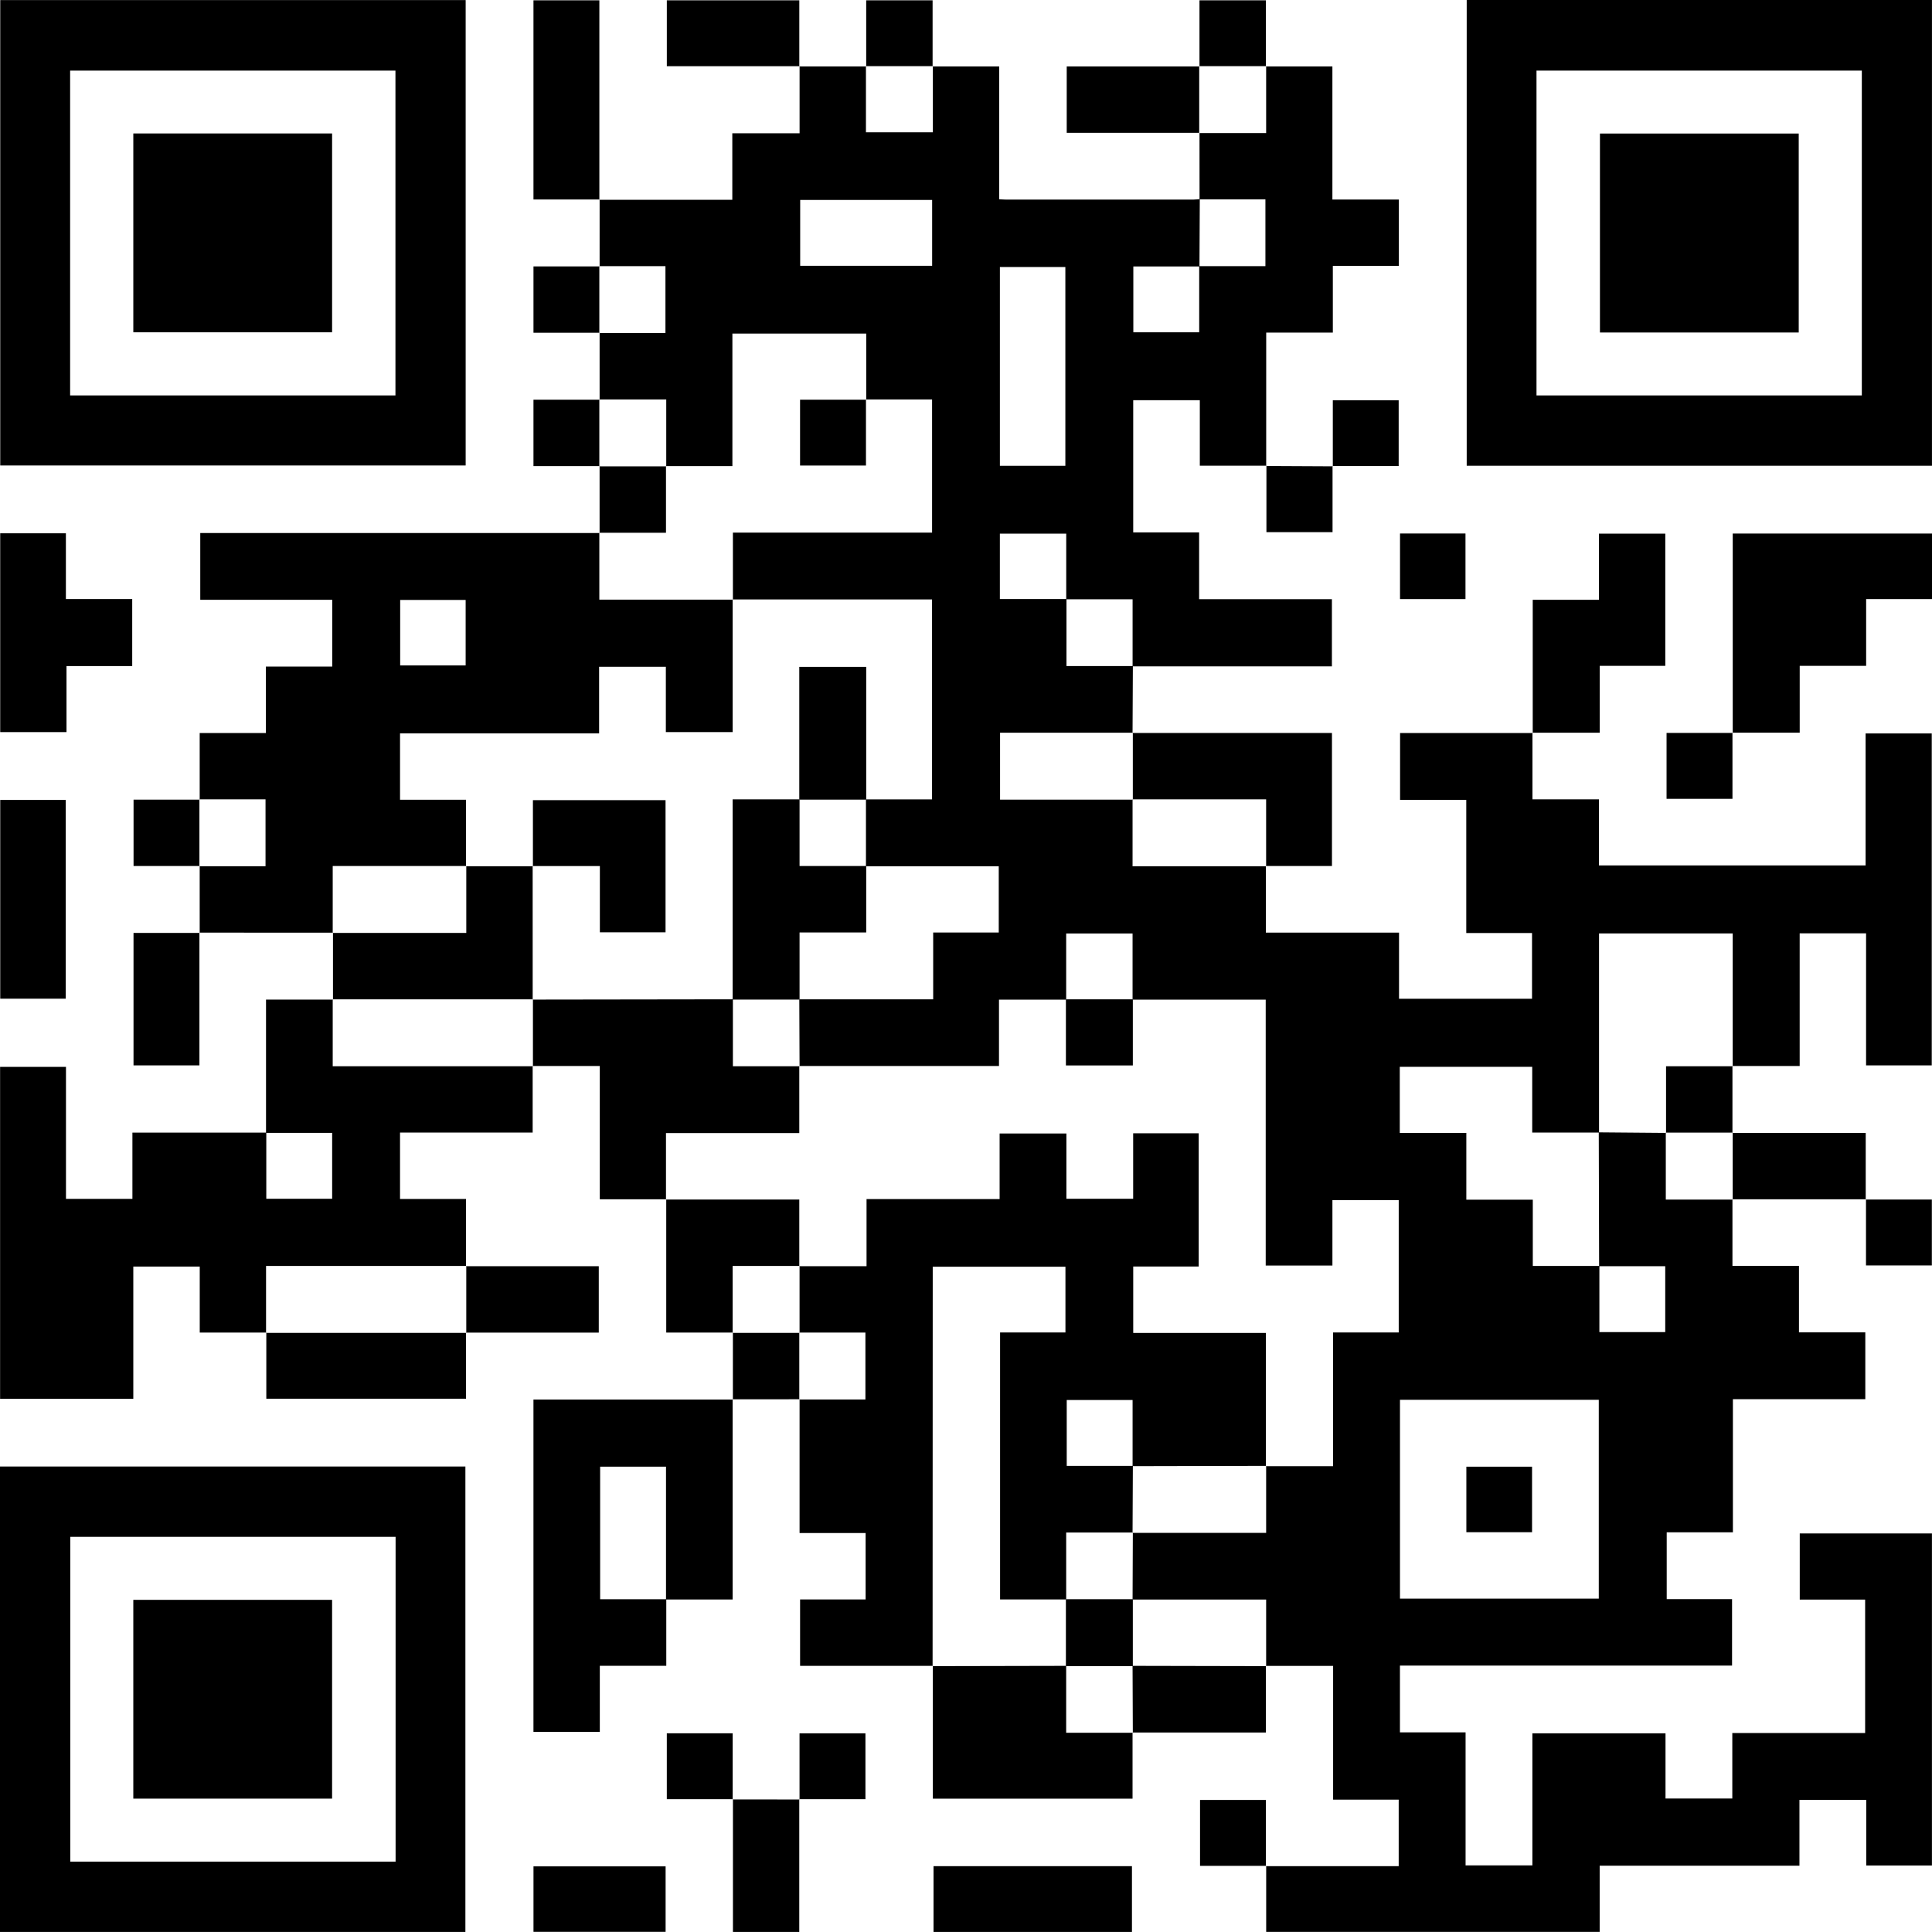
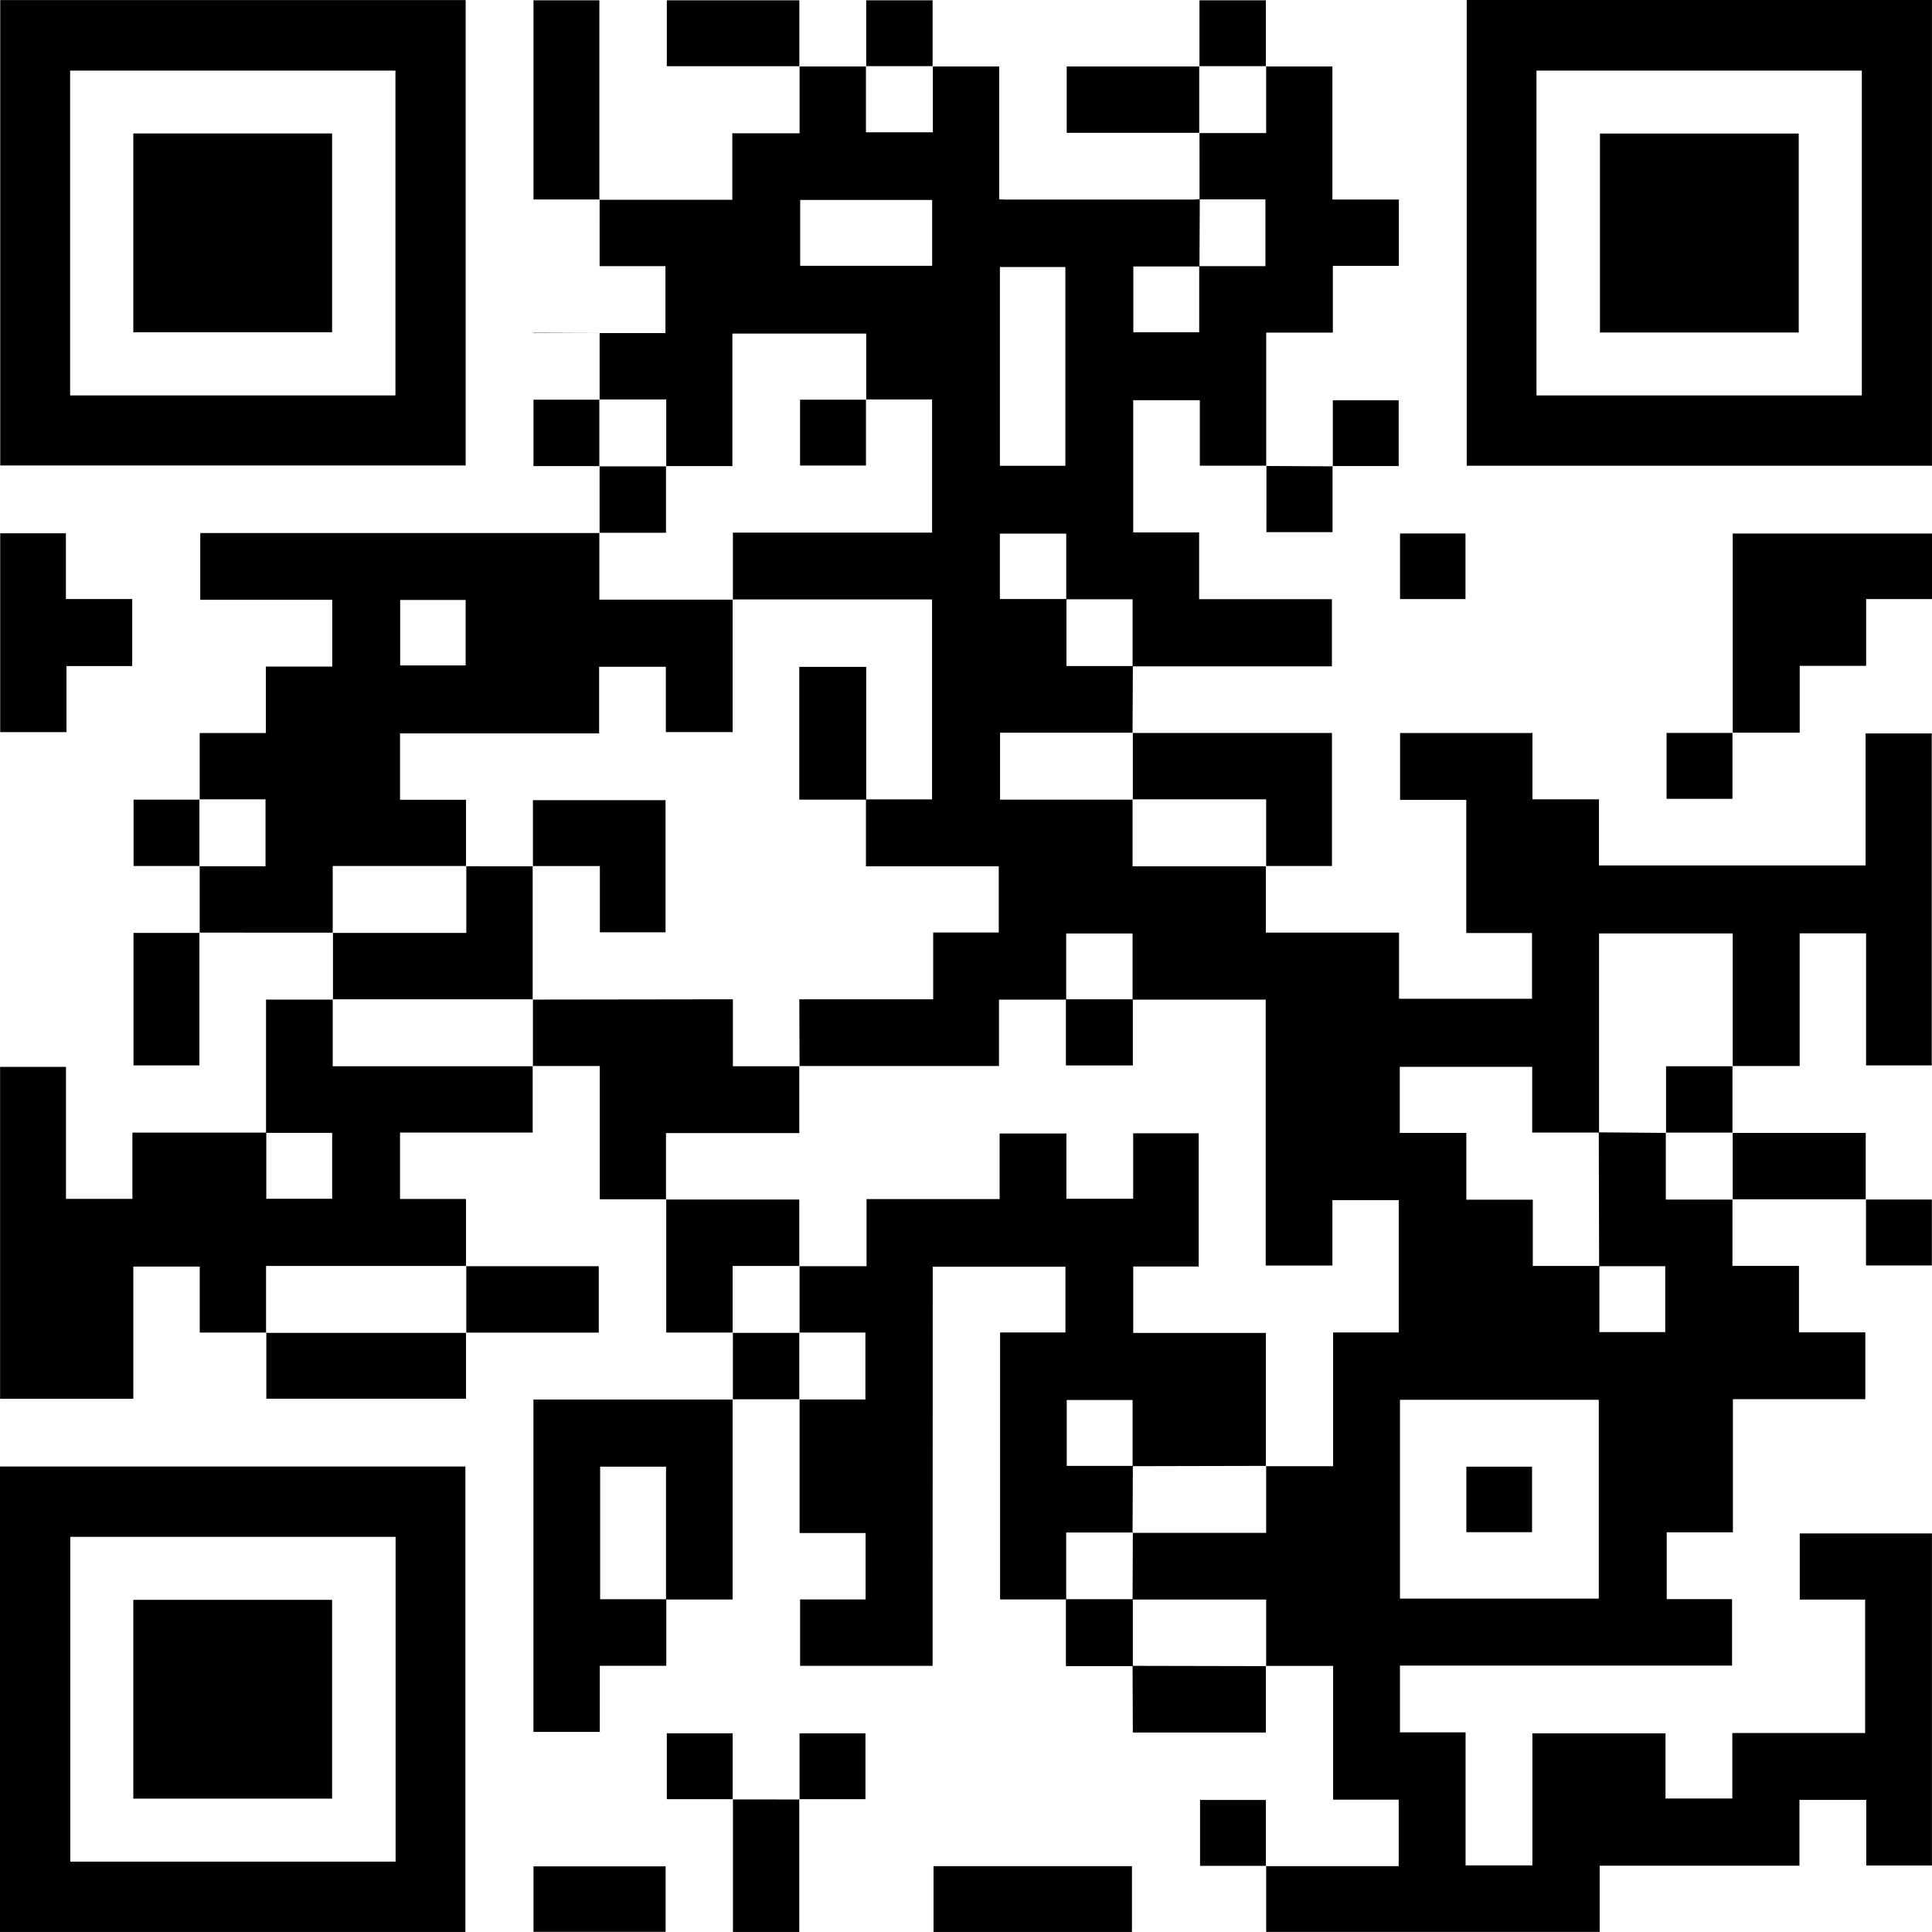
<svg xmlns="http://www.w3.org/2000/svg" id="uuid-5f117f9b-334d-4ab0-9eb5-1d9a8fbaa474" data-name="Layer 1" width="430.217" height="430.21" viewBox="0 0 430.217 430.21">
  <defs>
    <style>
      .uuid-bd427342-c023-47be-8adc-f9dd2feb36a2 {
        fill: #000;
        stroke-width: 0px;
      }
    </style>
  </defs>
  <path class="uuid-bd427342-c023-47be-8adc-f9dd2feb36a2" d="M282.012,103.701h-14.838v-14.582h-14.83v29.44h14.675v14.869h29.569v14.953c-14.769,0-29.576,0-44.383,0,0-4.907,0-9.815,0-14.93h-14.777v-14.62h-14.778v14.555c5.016,0,9.925,0,14.833.003-.002,4.961-.002,9.919-.002,14.932h14.785c-.023,4.966-.047,9.931-.07,14.897l.062-.058h-29.563v14.902h29.563l-.059-.059v14.902h29.744l-.062-.058v14.829h29.655v14.726h29.616v-14.635h-14.642v-29.644h-14.74v-14.895h29.538l-.06-.06v14.82h14.807v14.724h59.376v-29.397h14.732v73.927h-14.625v-29.411h-14.787v29.539h-14.969l.058.062v-29.576h-29.767v44.347h-14.879v-14.649h-29.492v14.718h14.82v14.876h14.801v14.748c5.098,0,9.962,0,14.827,0,0,4.908,0,9.816,0,14.736h14.665v-14.676h-14.725c-.027-9.936-.054-19.873-.078-29.807,4.998.044,9.993.085,14.987.127l-.059-.059v14.902h14.902l-.062-.058v14.829h14.813v14.801h14.773v14.876h-29.484v29.643h-14.74v14.876h14.551v14.801h-73.954v14.875h14.616v29.618h14.876v-29.398h29.644v14.513h14.875v-14.585h29.578v-29.718h-14.56v-14.729h29.436v73.942h-14.628v-14.604h-14.876v14.647h-44.485v14.738h-74.261v-14.697l-.06.06h29.567v-14.804h-14.603v-29.79h-14.971l.058.062v-14.839h-29.743c.019-4.968.039-9.936.058-14.905l-.059.059h29.744v-14.902l-.059.059h14.967v-29.78h14.615v-29.463h-14.765v14.557h-14.855v-59.208h-29.647c0-4.91,0-9.82,0-14.726h-14.785v14.726h-14.96v14.78h-44.468l.059.059c-.019-4.968-.039-9.936-.058-14.905h29.812v-14.885h14.602v-14.735h-29.572c0-4.969,0-9.939,0-14.908h14.719v-44.524h-44.405l.059.059v-14.936h44.353v-29.658h-14.722l.06.06v-14.724h-29.803v29.513h-14.789l.059.059v-14.902h-14.902l.062.058c0-4.966,0-9.933,0-14.899l-.062.058h14.723v-14.902h-14.723l.062.058c.001-4.965.003-9.931.004-14.896l-.06.06h29.606v-14.805h14.981v-14.94l-.06.06c4.965,0,9.929-.002,14.894-.002l-.058-.062v14.723h14.902v-14.723l-.058.062h14.827v29.572c.698.034,1.172.077,1.647.077,13.851.004,27.702.004,41.552-.002.491,0,.981-.073,1.47-.11-.026,5-.049,9.997-.072,14.995h-14.727v14.654h14.667c0-5.005,0-9.86,0-14.714,4.905,0,9.809,0,14.746,0v-14.872h-14.668c-.003-4.939-.007-9.879-.01-14.818l-.062.058h14.902v-14.902l-.058.062h14.81v29.631h14.801v14.783h-14.704v14.857h-14.836c0,10,0,19.849-.002,29.701-.002.002.059-.068.059-.068ZM311.746,311.71v44.264h44.269v-44.264h-44.269ZM237.234,103.726v-44.26h-14.578v44.26h14.578ZM178.185,44.524v14.657h29.384v-14.657h-29.384Z" />
  <path class="uuid-bd427342-c023-47be-8adc-f9dd2feb36a2" d="M207.729,370.95h-29.565v-14.788h14.591v-14.782h-14.706v-29.796s-.062.058-.062.058h14.723v-14.902h-14.723l.059.059v-14.902l-.059.059h14.975v-14.949h29.633v-14.599h14.869v14.533h14.869v-14.581h14.596v29.669h-14.582v14.792h29.537v29.661l.059-.059c-9.913.022-19.825.043-29.738.065,0-4.908,0-9.816,0-14.736h-14.665v14.676h14.725c-.022,4.966-.044,9.931-.067,14.897l.059-.059h-14.839v14.901c-4.915,0-9.831,0-14.718,0v-59.455h14.554v-14.632h-29.553c0,.994,0,1.835,0,2.677-.01,28.751-.02,57.503-.03,86.254l.058-.062Z" />
  <path class="uuid-bd427342-c023-47be-8adc-f9dd2feb36a2" d="M.054.018h103.639v103.634H.054V.018ZM15.614,88.054h72.444V15.723H15.614v72.331Z" />
  <path class="uuid-bd427342-c023-47be-8adc-f9dd2feb36a2" d="M326.606,0h103.603v103.709h-103.603V0ZM342.147,88.055h72.445V15.722h-72.445v72.333Z" />
  <path class="uuid-bd427342-c023-47be-8adc-f9dd2feb36a2" d="M0,430.203v-103.635h103.634v103.635H0ZM88.092,342.223H15.654v72.326h72.438v-72.326Z" />
  <path class="uuid-bd427342-c023-47be-8adc-f9dd2feb36a2" d="M44.468,207.738c0-4.964-.001-9.929-.002-14.893l-.062.058h14.723v-14.902h-14.723l.062.058v-14.826h14.741v-14.796h14.775v-14.87h-29.388v-14.874h88.922l-.058-.062v14.902h29.744l-.059-.059v29.555h-14.873v-14.552h-14.861v14.829h-44.33v14.778h14.694v14.818l.059-.059h-29.744v14.902l.058-.062c-9.913-.002-19.826-.003-29.739-.005l.06.06ZM89.111,133.598v14.58h14.58v-14.58h-14.58Z" />
  <path class="uuid-bd427342-c023-47be-8adc-f9dd2feb36a2" d="M118.613,237.372v14.821h-29.535v14.791h14.693v14.973l.062-.058h-44.587v14.902l.058-.062h-14.825v-14.696h-14.794v29.433H.02v-73.904h14.672v29.396h14.794v-14.758c10.091,0,19.952,0,29.813,0,0,4.908,0,9.816,0,14.736h14.665v-14.676h-14.725v-29.677h14.908l-.058-.062v14.902h44.587l-.062-.058Z" />
  <path class="uuid-bd427342-c023-47be-8adc-f9dd2feb36a2" d="M163.138,311.59v44.586c-5.002,0-9.916,0-14.831,0,0-9.852,0-19.703,0-29.579h-14.669v29.519h14.73v14.818h-14.803v14.725h-14.776v-74.008h44.409l-.06-.06Z" />
  <path class="uuid-bd427342-c023-47be-8adc-f9dd2feb36a2" d="M148.359,267.053h-14.798v-29.681c-5.125,0-10.037,0-14.949,0,0,0,.062.058.062.058v-14.902l-.059.059c14.862-.021,29.724-.042,44.585-.062,0,4.916,0,9.831,0,14.905h14.844l-.059-.059v14.947h-29.685v14.797l.058-.062Z" />
  <path class="uuid-bd427342-c023-47be-8adc-f9dd2feb36a2" d="M385.845,163.212v-44.409h44.372v14.593h-14.665v14.869h-14.794v14.886h-14.973l.06.06Z" />
-   <path class="uuid-bd427342-c023-47be-8adc-f9dd2feb36a2" d="M252.195,385.797v14.728h-44.466c0-9.861,0-19.718,0-29.575l-.058.062c9.914-.021,19.829-.041,29.743-.062,0,4.916,0,9.831,0,14.905h14.843l-.062-.058Z" />
  <path class="uuid-bd427342-c023-47be-8adc-f9dd2feb36a2" d="M.046,118.754h14.627v14.64h14.77v14.924h-14.634v14.708H.046v-44.273Z" />
  <path class="uuid-bd427342-c023-47be-8adc-f9dd2feb36a2" d="M74.147,222.591c0-4.969,0-9.939,0-14.908,0,0-.058.062-.058.062h29.744v-14.902l-.059.059c4.966.003,9.931.005,14.897.008l-.06-.06c.002,9.913.004,19.825.006,29.738l.059-.059h-44.587l.058.062Z" />
  <path class="uuid-bd427342-c023-47be-8adc-f9dd2feb36a2" d="M252.195,163.217h44.405v29.628c-4.893,0-9.807,0-14.721,0l.062.058v-14.902h-29.744l.059.059v-14.902l-.062.058Z" />
-   <path class="uuid-bd427342-c023-47be-8adc-f9dd2feb36a2" d="M341.308,163.226v-29.667h14.739v-14.73h14.779v29.441h-14.601v14.896c-5.144,0-10.061,0-14.977,0,0,0,.06.06.06.06Z" />
  <path class="uuid-bd427342-c023-47be-8adc-f9dd2feb36a2" d="M207.878,415.552h44.184v14.659h-44.184v-14.659Z" />
  <path class="uuid-bd427342-c023-47be-8adc-f9dd2feb36a2" d="M133.525,44.424h-14.732V.063h14.672c0,14.827,0,29.624,0,44.421,0,0,.06-.06.06-.06Z" />
-   <path class="uuid-bd427342-c023-47be-8adc-f9dd2feb36a2" d="M.052,178.129h14.587v44.26H.052v-44.26Z" />
  <path class="uuid-bd427342-c023-47be-8adc-f9dd2feb36a2" d="M103.77,296.742v14.727h-44.466c0-4.906,0-9.818,0-14.731,0,0-.058.062-.058.062h44.587l-.062-.058Z" />
  <path class="uuid-bd427342-c023-47be-8adc-f9dd2feb36a2" d="M163.201,296.738h-14.842c0-9.962,0-19.823,0-29.685l-.058.062h29.685v14.842l.059-.059h-14.902v14.902l.058-.062Z" />
  <path class="uuid-bd427342-c023-47be-8adc-f9dd2feb36a2" d="M118.797,415.604h29.42v14.582h-29.42v-14.582Z" />
  <path class="uuid-bd427342-c023-47be-8adc-f9dd2feb36a2" d="M163.15,400.703c4.964,0,9.927.001,14.891.002l-.06-.06v29.558h-14.77v-29.559l-.06.06Z" />
  <path class="uuid-bd427342-c023-47be-8adc-f9dd2feb36a2" d="M281.884,370.95v14.847c-9.964,0-19.827,0-29.689,0l.062.058c-.019-4.968-.039-9.936-.058-14.905,9.914.021,19.829.041,29.743.062l-.058-.062Z" />
  <path class="uuid-bd427342-c023-47be-8adc-f9dd2feb36a2" d="M178.052,14.739h-29.563V.063h29.502c0,4.914,0,9.825,0,14.736,0,0,.06-.06.06-.06Z" />
  <path class="uuid-bd427342-c023-47be-8adc-f9dd2feb36a2" d="M267.103,29.578h-29.566v-14.781h29.561l-.058-.062v14.902l.062-.058Z" />
  <path class="uuid-bd427342-c023-47be-8adc-f9dd2feb36a2" d="M44.407,207.678v29.563h-14.675v-29.503c4.913,0,9.824,0,14.735,0,0,0-.06-.06-.06-.06Z" />
  <path class="uuid-bd427342-c023-47be-8adc-f9dd2feb36a2" d="M103.77,281.957h29.566v14.785c-9.855,0-19.711,0-29.566,0,0,0,.062.058.062.058v-14.902l-.062.058Z" />
  <path class="uuid-bd427342-c023-47be-8adc-f9dd2feb36a2" d="M385.781,252.276h29.677v14.835l.06-.06c-9.914.002-19.827.004-29.741.007l.062.058v-14.902l-.058.062Z" />
  <path class="uuid-bd427342-c023-47be-8adc-f9dd2feb36a2" d="M385.781,237.368c0,4.969,0,9.939,0,14.908l.058-.062h-14.902l.059.059v-14.842h14.842l-.058-.062Z" />
  <path class="uuid-bd427342-c023-47be-8adc-f9dd2feb36a2" d="M296.79,103.842v-14.714h14.667v14.654h-14.727l.06.06Z" />
  <path class="uuid-bd427342-c023-47be-8adc-f9dd2feb36a2" d="M133.516,103.786h-14.723v-14.781h14.727s-.062-.058-.062-.058v14.902l.058-.062Z" />
-   <path class="uuid-bd427342-c023-47be-8adc-f9dd2feb36a2" d="M133.521,74.105h-14.726v-14.785c4.906,0,9.816,0,14.726,0,0,0-.062-.058-.062-.058v14.902l.062-.058Z" />
+   <path class="uuid-bd427342-c023-47be-8adc-f9dd2feb36a2" d="M133.521,74.105h-14.726v-14.785v14.902l.062-.058Z" />
  <path class="uuid-bd427342-c023-47be-8adc-f9dd2feb36a2" d="M415.458,267.111h14.725v14.676h-14.664c0-4.921,0-9.829,0-14.737,0,0-.06.06-.06.06Z" />
  <path class="uuid-bd427342-c023-47be-8adc-f9dd2feb36a2" d="M296.73,103.782v14.715h-14.723c0-4.876,0-9.833.002-14.793.002-.003-.059.067-.057.065,4.947.023,9.892.048,14.837.073,0,0-.06-.06-.06-.06Z" />
  <path class="uuid-bd427342-c023-47be-8adc-f9dd2feb36a2" d="M163.198,311.65c.001-4.971.002-9.941.003-14.912l-.058.062h14.902l-.059-.059v14.902s.062-.058.062-.058c-4.97.002-9.94.003-14.91.005,0,0,.06.06.06.06Z" />
  <path class="uuid-bd427342-c023-47be-8adc-f9dd2feb36a2" d="M133.516,118.694v-14.908s-.058.062-.058.062h14.902l-.059-.059v14.842h-14.842l.058.062Z" />
  <path class="uuid-bd427342-c023-47be-8adc-f9dd2feb36a2" d="M267.099,14.797V.071h14.785c0,4.906,0,9.816,0,14.726,0,0,.058-.062.058-.062h-14.902l.058.062Z" />
  <path class="uuid-bd427342-c023-47be-8adc-f9dd2feb36a2" d="M192.886,14.797V.071h14.785c0,4.906,0,9.816,0,14.726,0,0,.058-.062.058-.062h-14.902l.058.062Z" />
  <path class="uuid-bd427342-c023-47be-8adc-f9dd2feb36a2" d="M44.466,192.845h-14.726v-14.785c4.906,0,9.816,0,14.726,0,0,0-.062-.058-.062-.058v14.902l.062-.058Z" />
  <path class="uuid-bd427342-c023-47be-8adc-f9dd2feb36a2" d="M385.785,163.151v14.725h-14.676v-14.665c4.921,0,9.828,0,14.736,0,0,0-.06-.06-.06-.06Z" />
  <path class="uuid-bd427342-c023-47be-8adc-f9dd2feb36a2" d="M326.334,118.799v14.604h-14.579v-14.604h14.579Z" />
  <path class="uuid-bd427342-c023-47be-8adc-f9dd2feb36a2" d="M163.21,400.643h-14.725v-14.676h14.665c0,4.921,0,9.828,0,14.736,0,0,.06-.06.06-.06Z" />
  <path class="uuid-bd427342-c023-47be-8adc-f9dd2feb36a2" d="M178.04,400.705v-14.725h14.676v14.665c-4.921,0-9.828,0-14.736,0,0,0,.06.06.06.06Z" />
  <path class="uuid-bd427342-c023-47be-8adc-f9dd2feb36a2" d="M281.951,415.485h-14.726v-14.675h14.665c0,4.92,0,9.827,0,14.735,0,0,.06-.06.06-.06Z" />
  <path class="uuid-bd427342-c023-47be-8adc-f9dd2feb36a2" d="M237.356,222.529h14.902v14.723h-14.902v-14.723Z" />
-   <path class="uuid-bd427342-c023-47be-8adc-f9dd2feb36a2" d="M178.045,178.001v14.842h14.842v14.797h-14.842v14.947h-14.902v-44.587h14.902Z" />
  <path class="uuid-bd427342-c023-47be-8adc-f9dd2feb36a2" d="M118.67,192.911v-14.735h29.533v29.432h-14.625v-14.757c-5.14,0-10.054,0-14.969,0,0,0,.06.06.06.06Z" />
  <path class="uuid-bd427342-c023-47be-8adc-f9dd2feb36a2" d="M192.887,178.061h-14.902v-29.563h14.902v29.563Z" />
  <path class="uuid-bd427342-c023-47be-8adc-f9dd2feb36a2" d="M192.833,88.939v14.725h-14.676v-14.665c4.921,0,9.828,0,14.736,0,0,0-.06-.06-.06-.06Z" />
  <path class="uuid-bd427342-c023-47be-8adc-f9dd2feb36a2" d="M326.529,341.191v-14.59h14.627v14.59h-14.627Z" />
  <path class="uuid-bd427342-c023-47be-8adc-f9dd2feb36a2" d="M252.257,371.013h-14.902v-14.902h14.902v14.902Z" />
  <path class="uuid-bd427342-c023-47be-8adc-f9dd2feb36a2" d="M29.686,73.985V29.718h44.264v44.266H29.686Z" />
  <path class="uuid-bd427342-c023-47be-8adc-f9dd2feb36a2" d="M400.539,74.039h-44.263V29.739h44.263v44.3Z" />
  <path class="uuid-bd427342-c023-47be-8adc-f9dd2feb36a2" d="M29.685,400.518v-44.264h44.264v44.264H29.685Z" />
</svg>